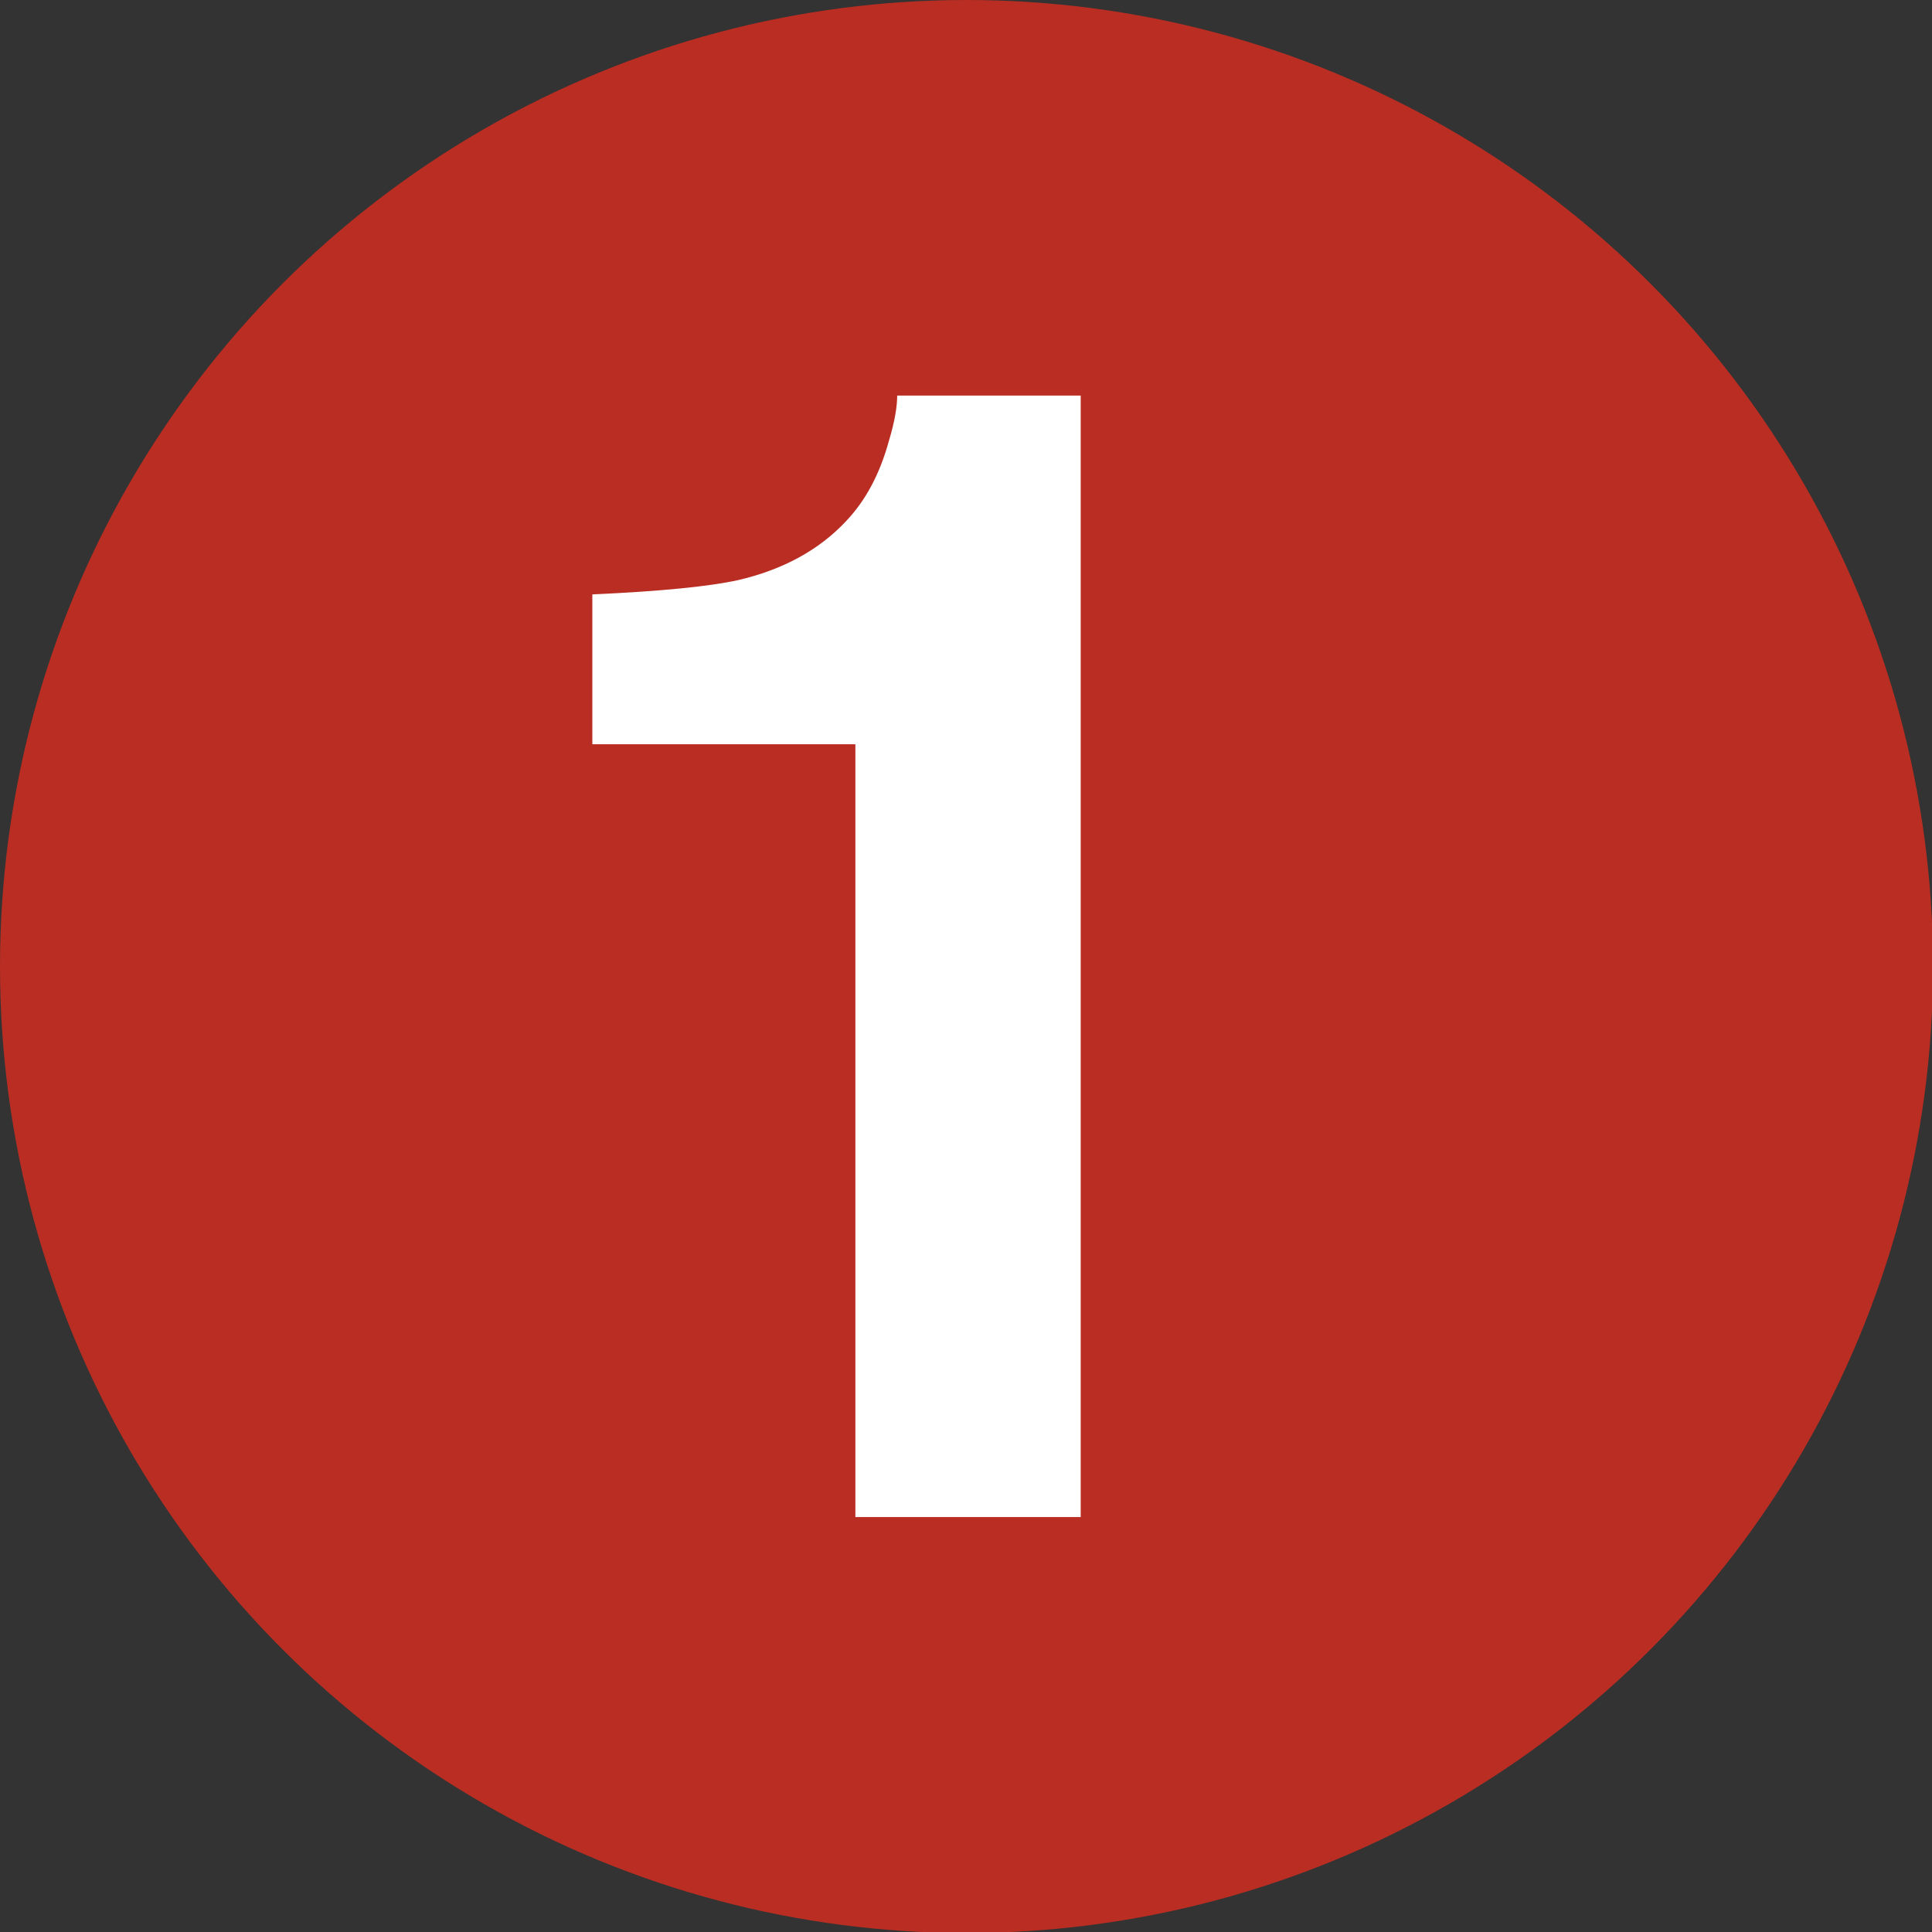
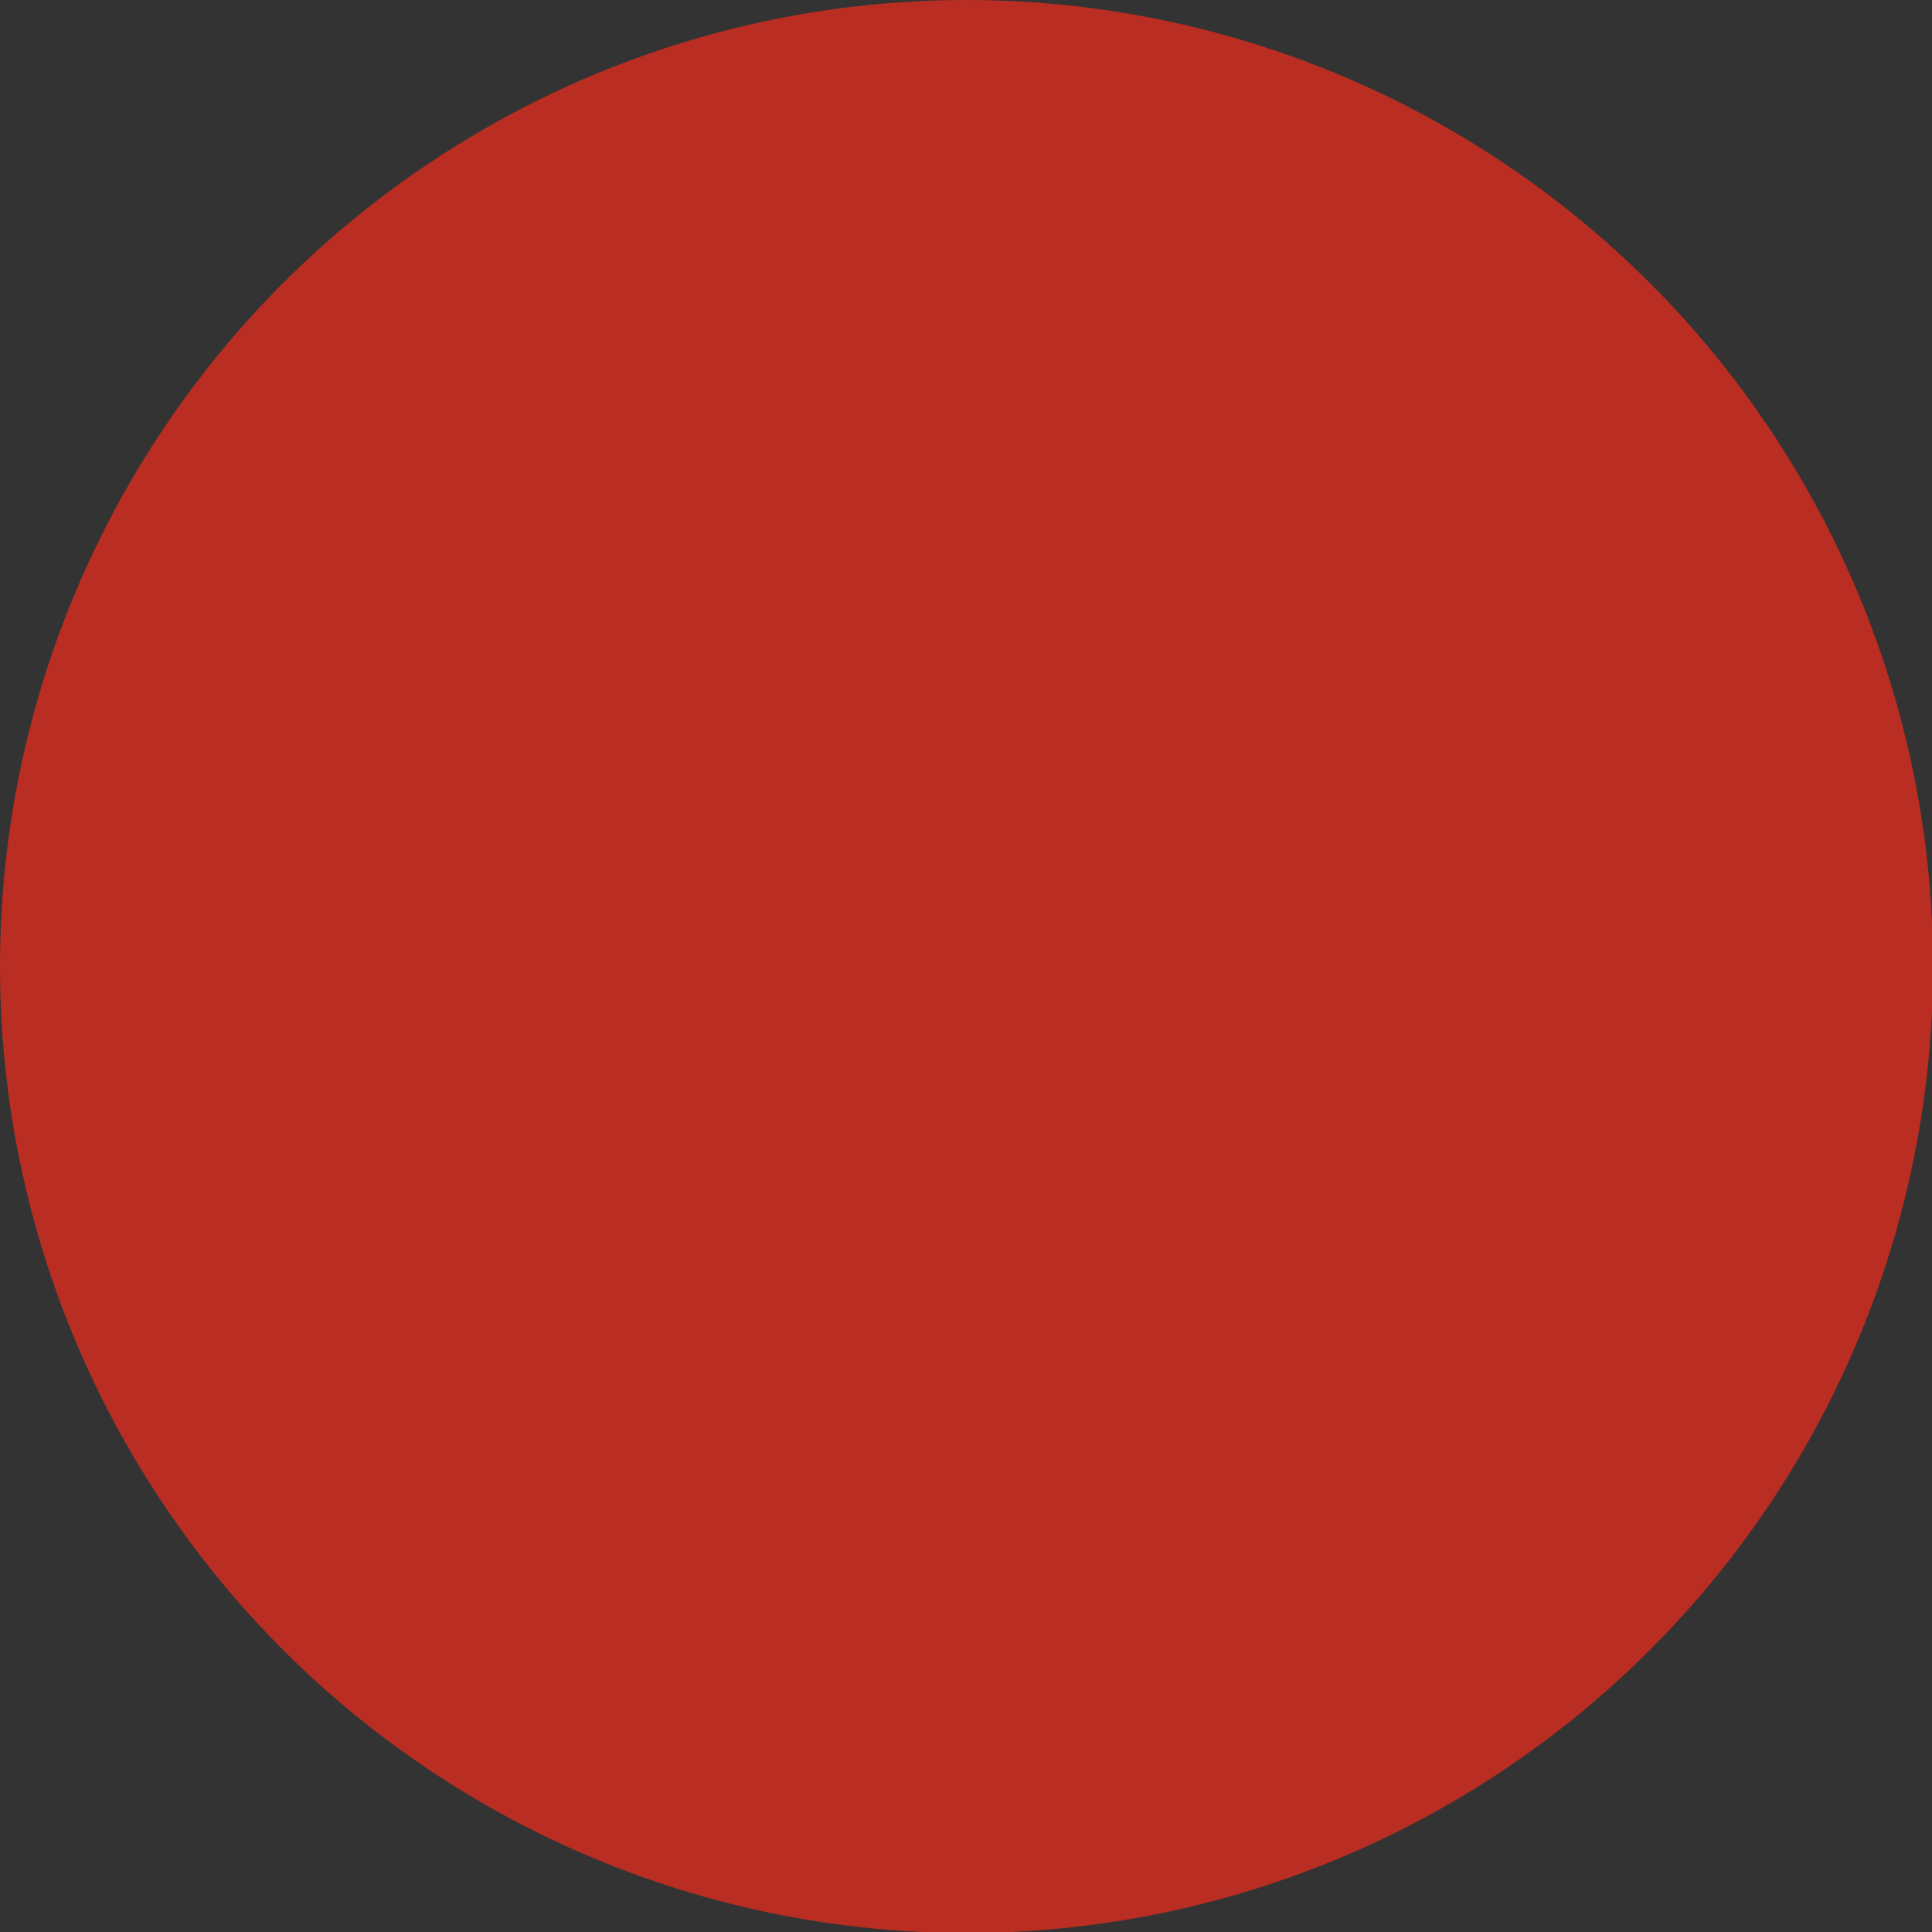
<svg xmlns="http://www.w3.org/2000/svg" id="b" viewBox="0 0 18.95 18.95">
  <rect x="0" y="0" width="18.95" height="18.95" fill="#333333" stroke="none" />
  <defs>
    <style>.d{fill:#ba2d22;}.d,.e{stroke-width:0px;}.e{fill:#fff;}</style>
  </defs>
  <g id="c">
    <circle class="d" cx="9.48" cy="9.48" r="9.48" />
-     <path class="e" d="M5.81,7.3v-1.47c.68-.03,1.16-.08,1.43-.14.43-.1.79-.29,1.06-.58.19-.2.33-.46.42-.79.06-.2.08-.34.08-.44h1.8v11h-2.21v-7.58h-2.59Z" />
  </g>
</svg>